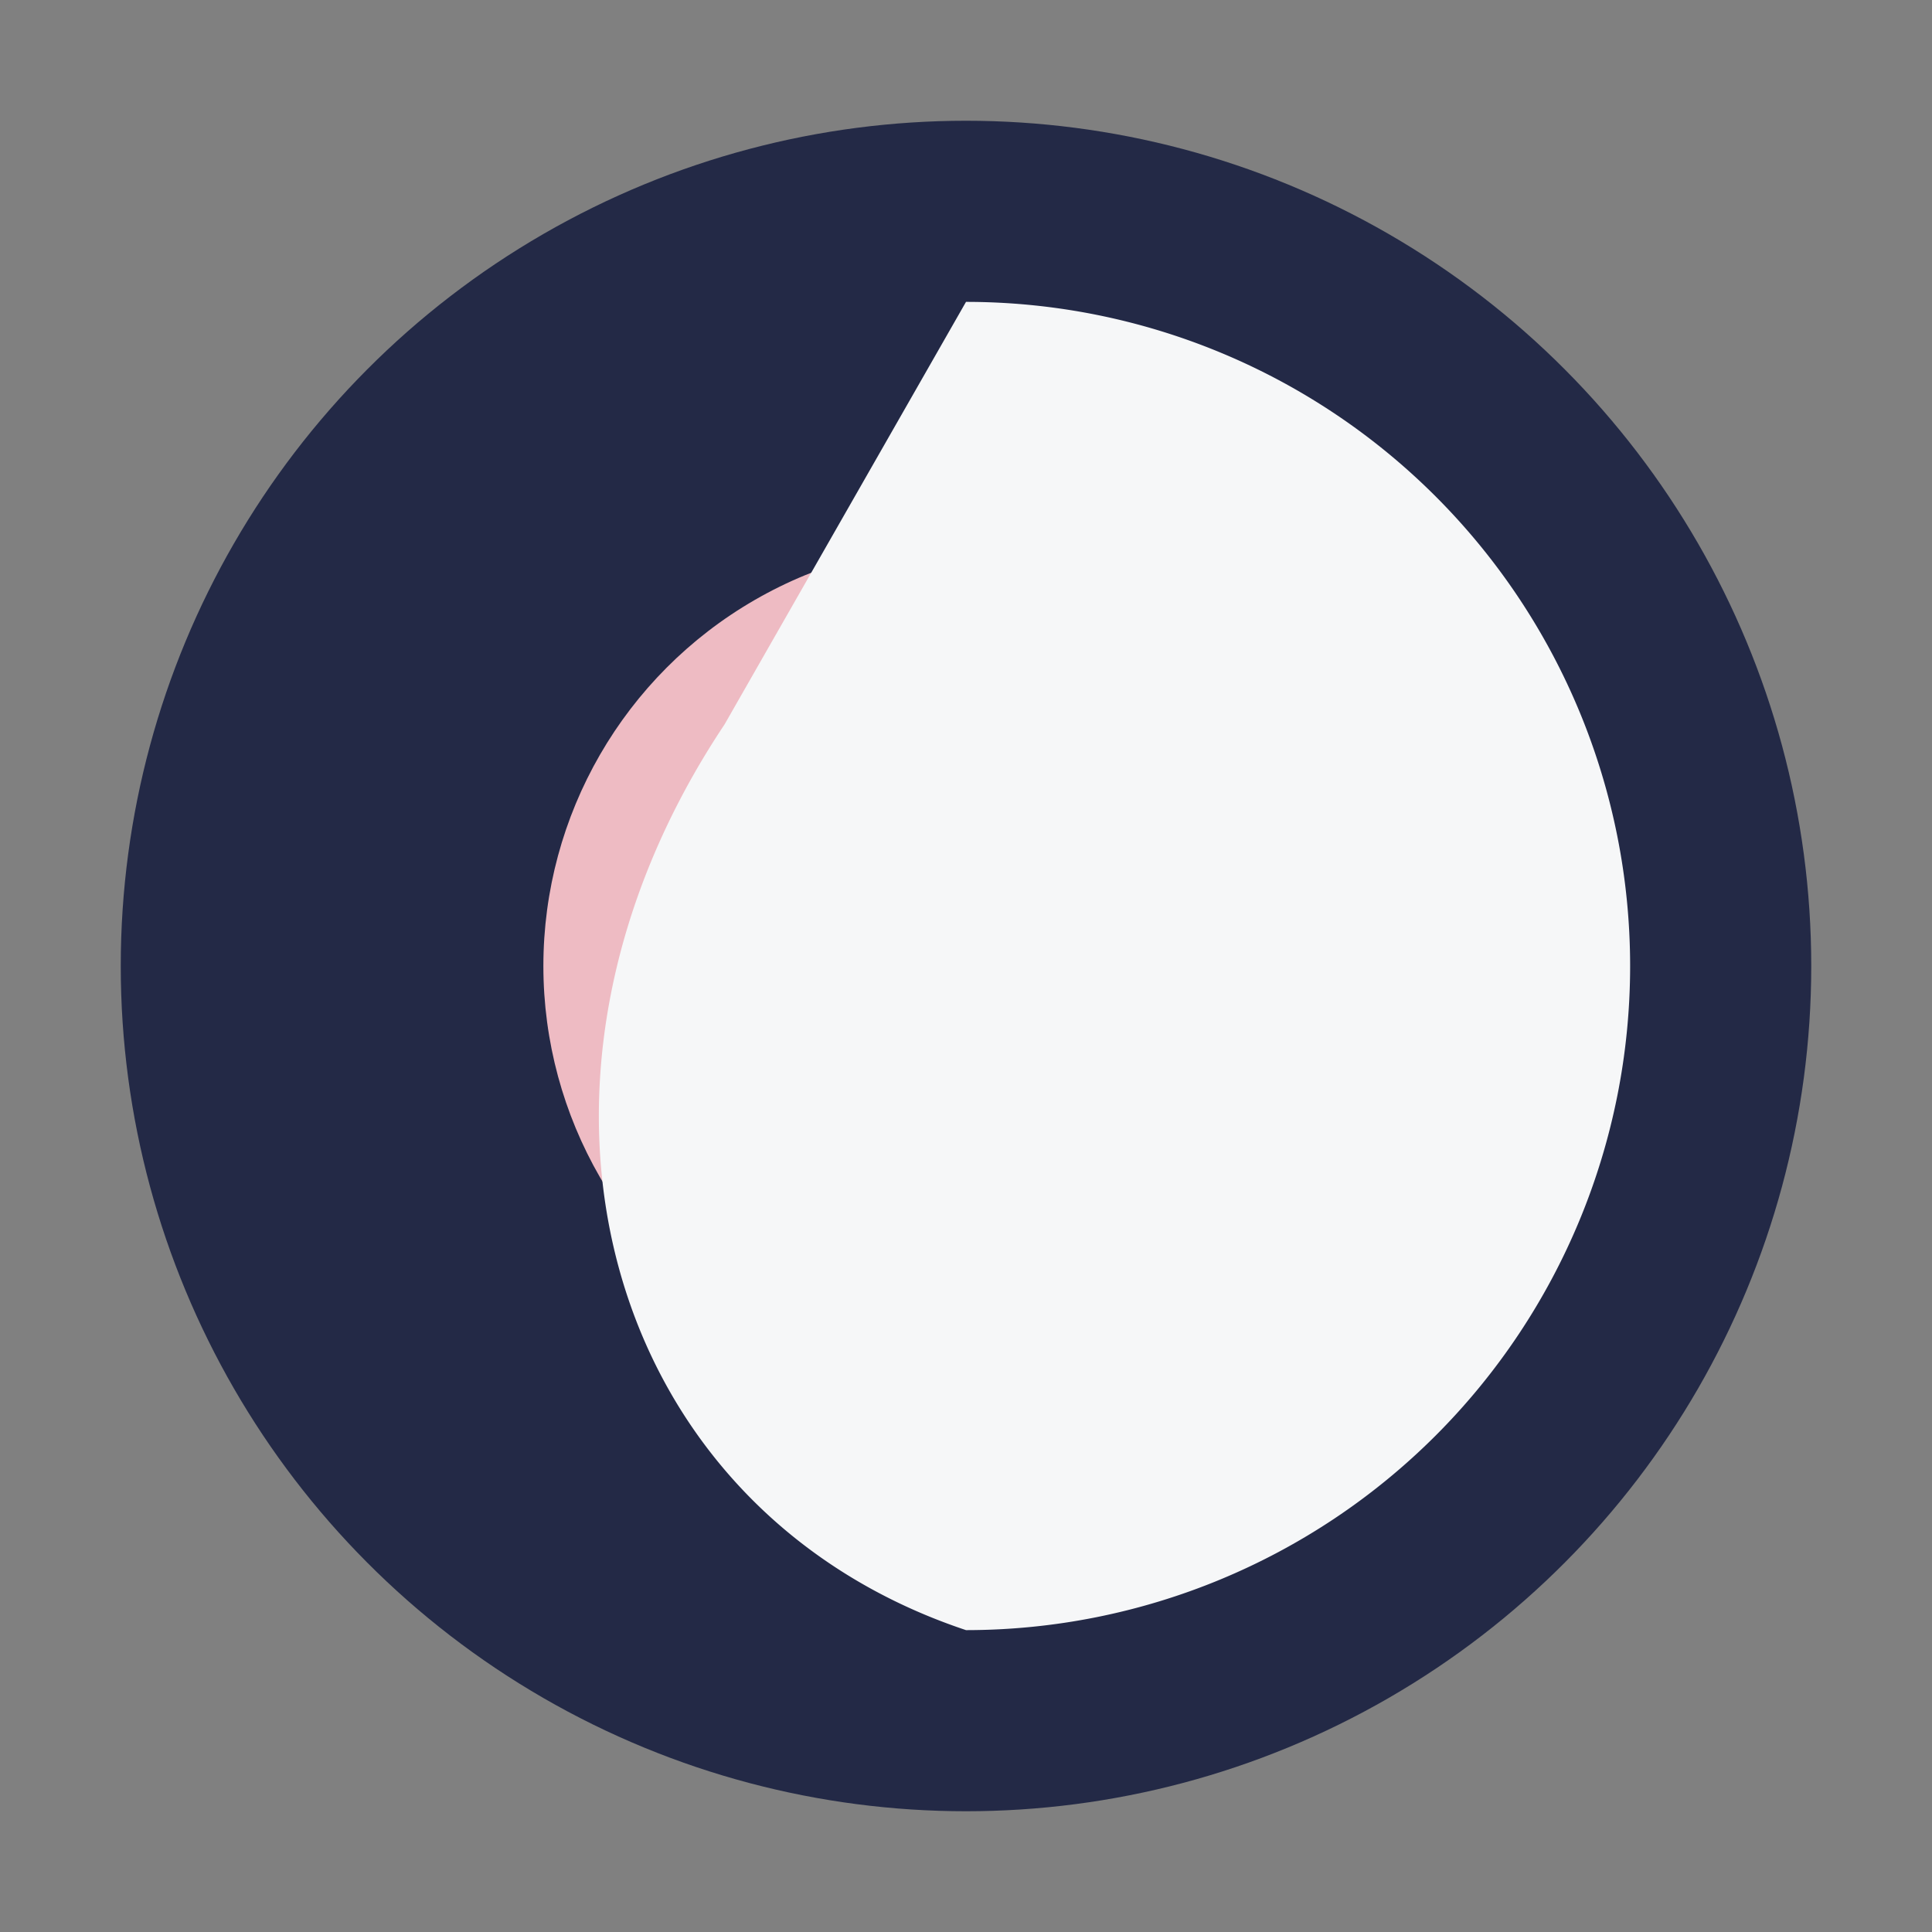
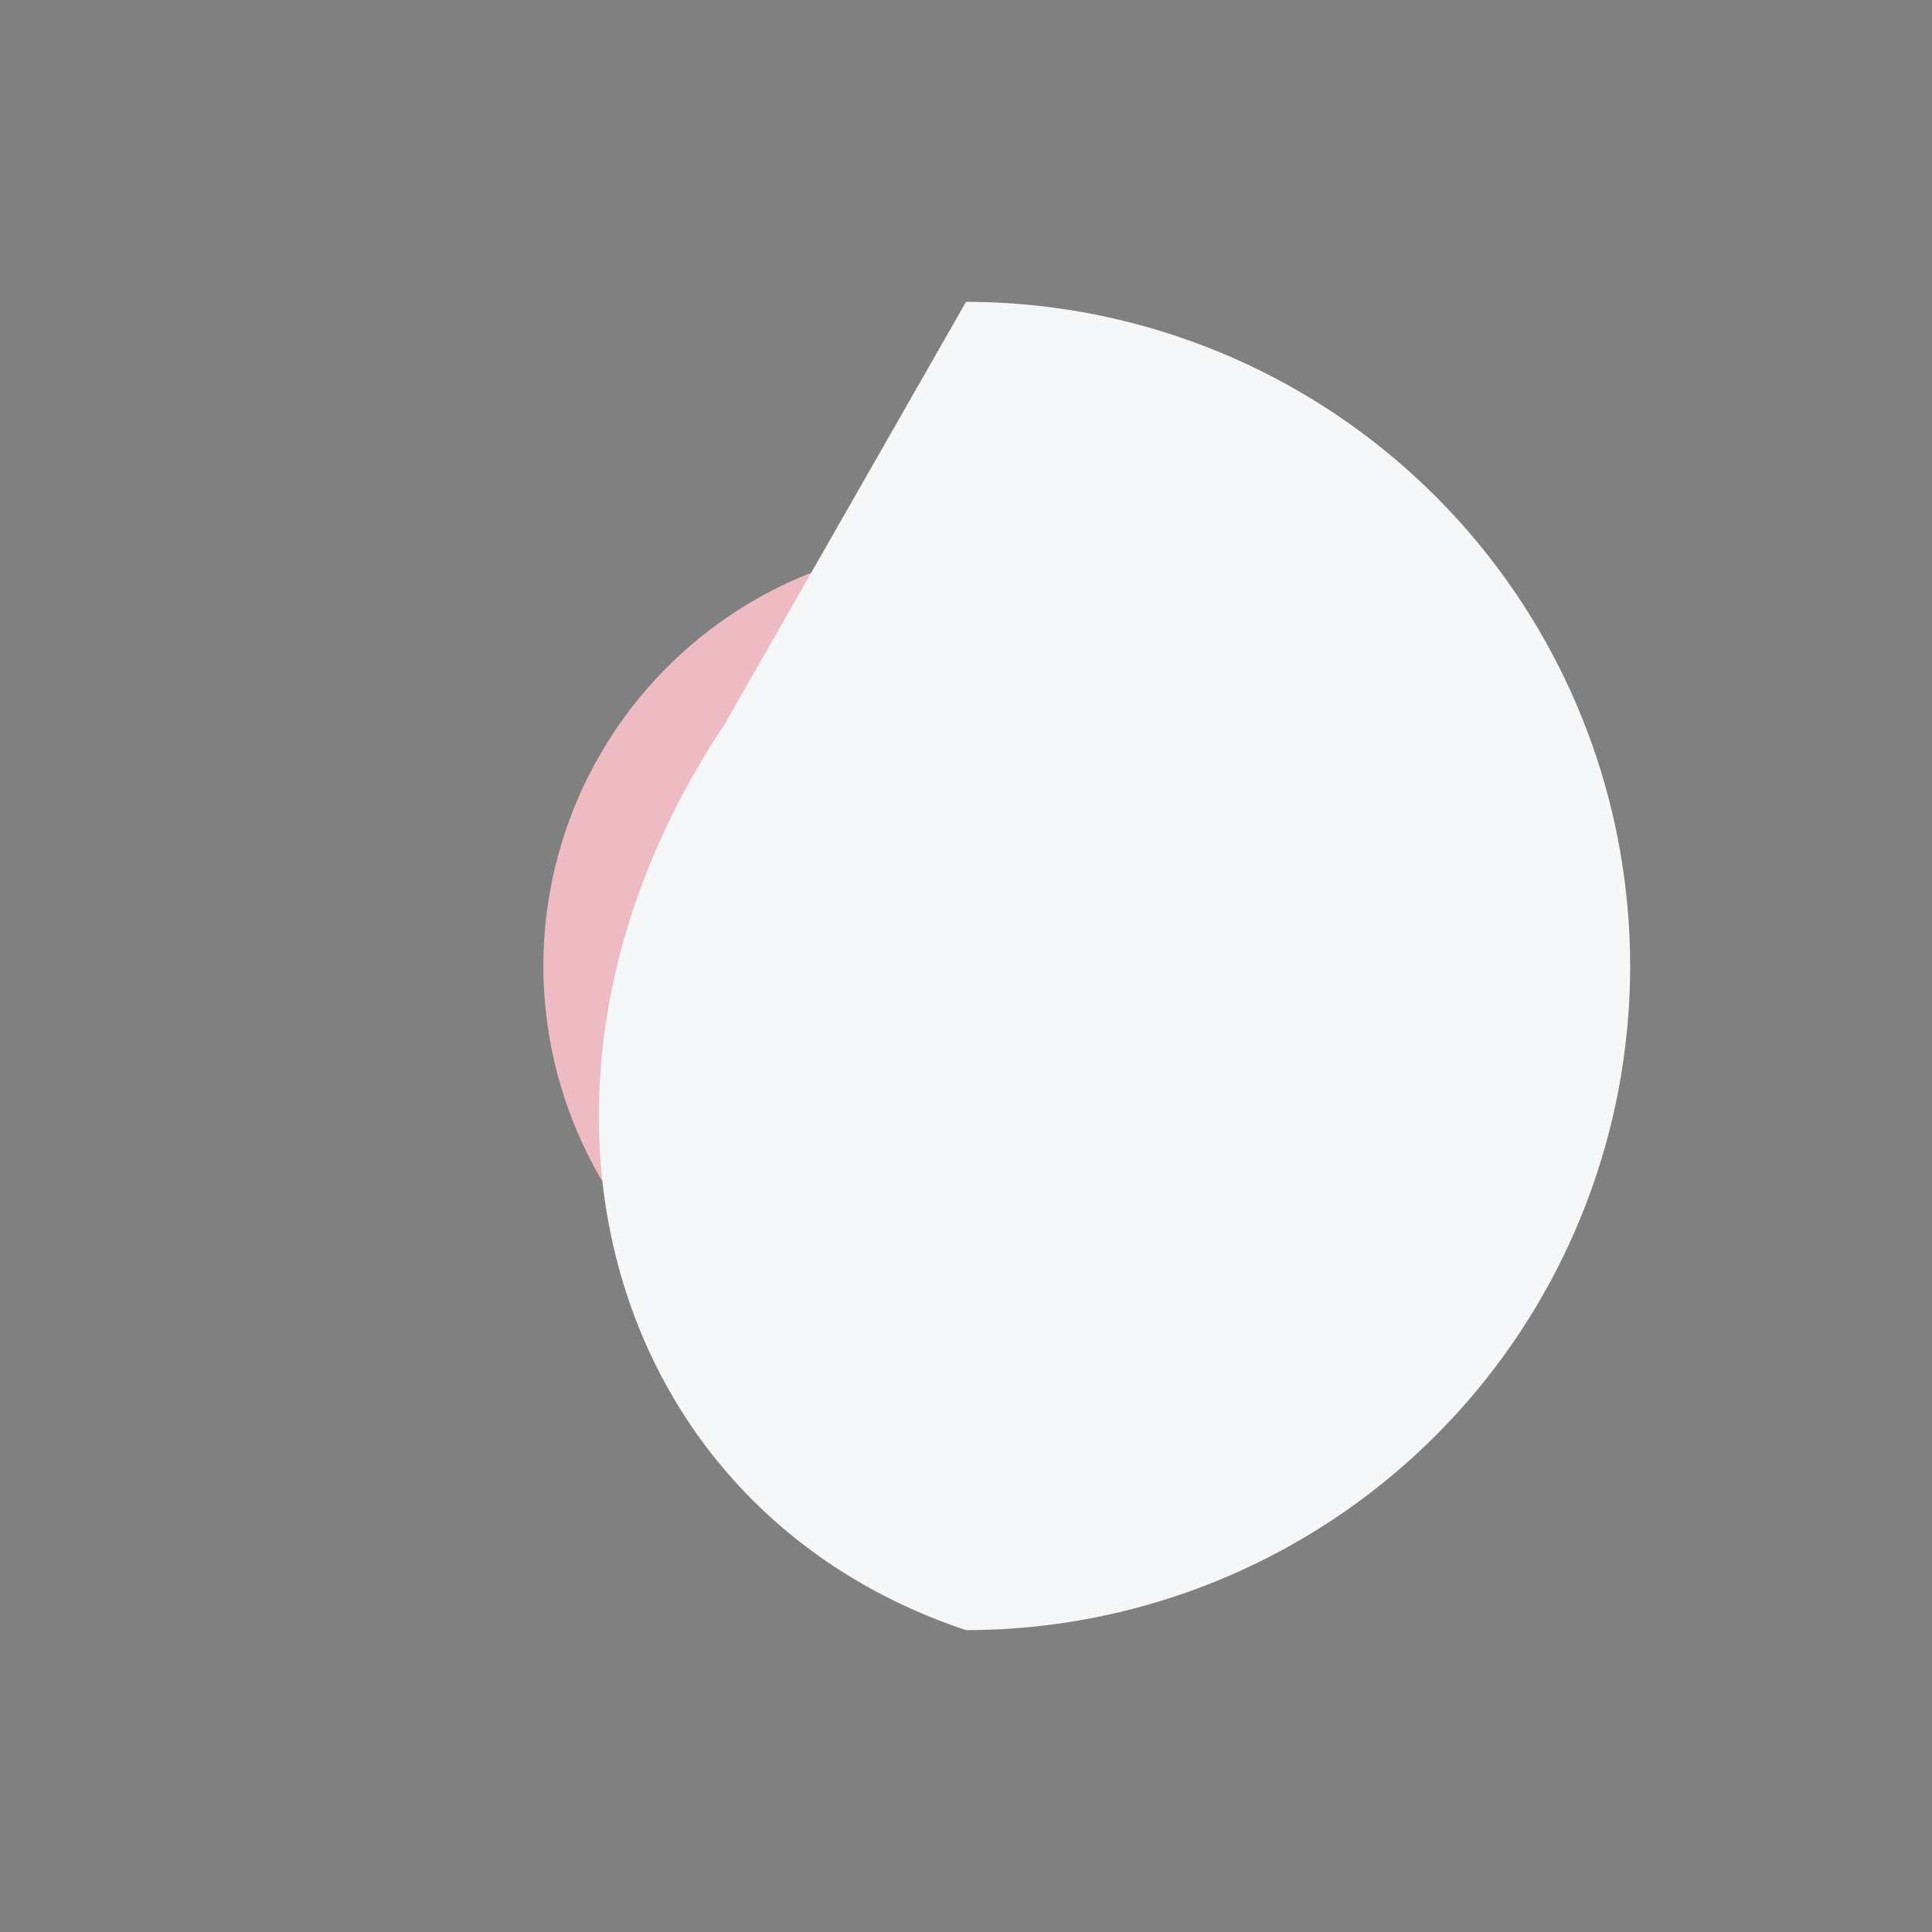
<svg xmlns="http://www.w3.org/2000/svg" width="32" height="32" viewBox="0 0 32 32">
  <rect x="0" y="0" width="32" height="32" fill="#808080" stroke="none" />
-   <circle cx="16" cy="16" r="14" fill="#232946" />
  <circle cx="16" cy="16" r="7" fill="#eebbc3" />
  <path d="M16 5a11 11 0 010 22c-6-2-8-9-4-15z" fill="#f6f7f8" />
</svg>